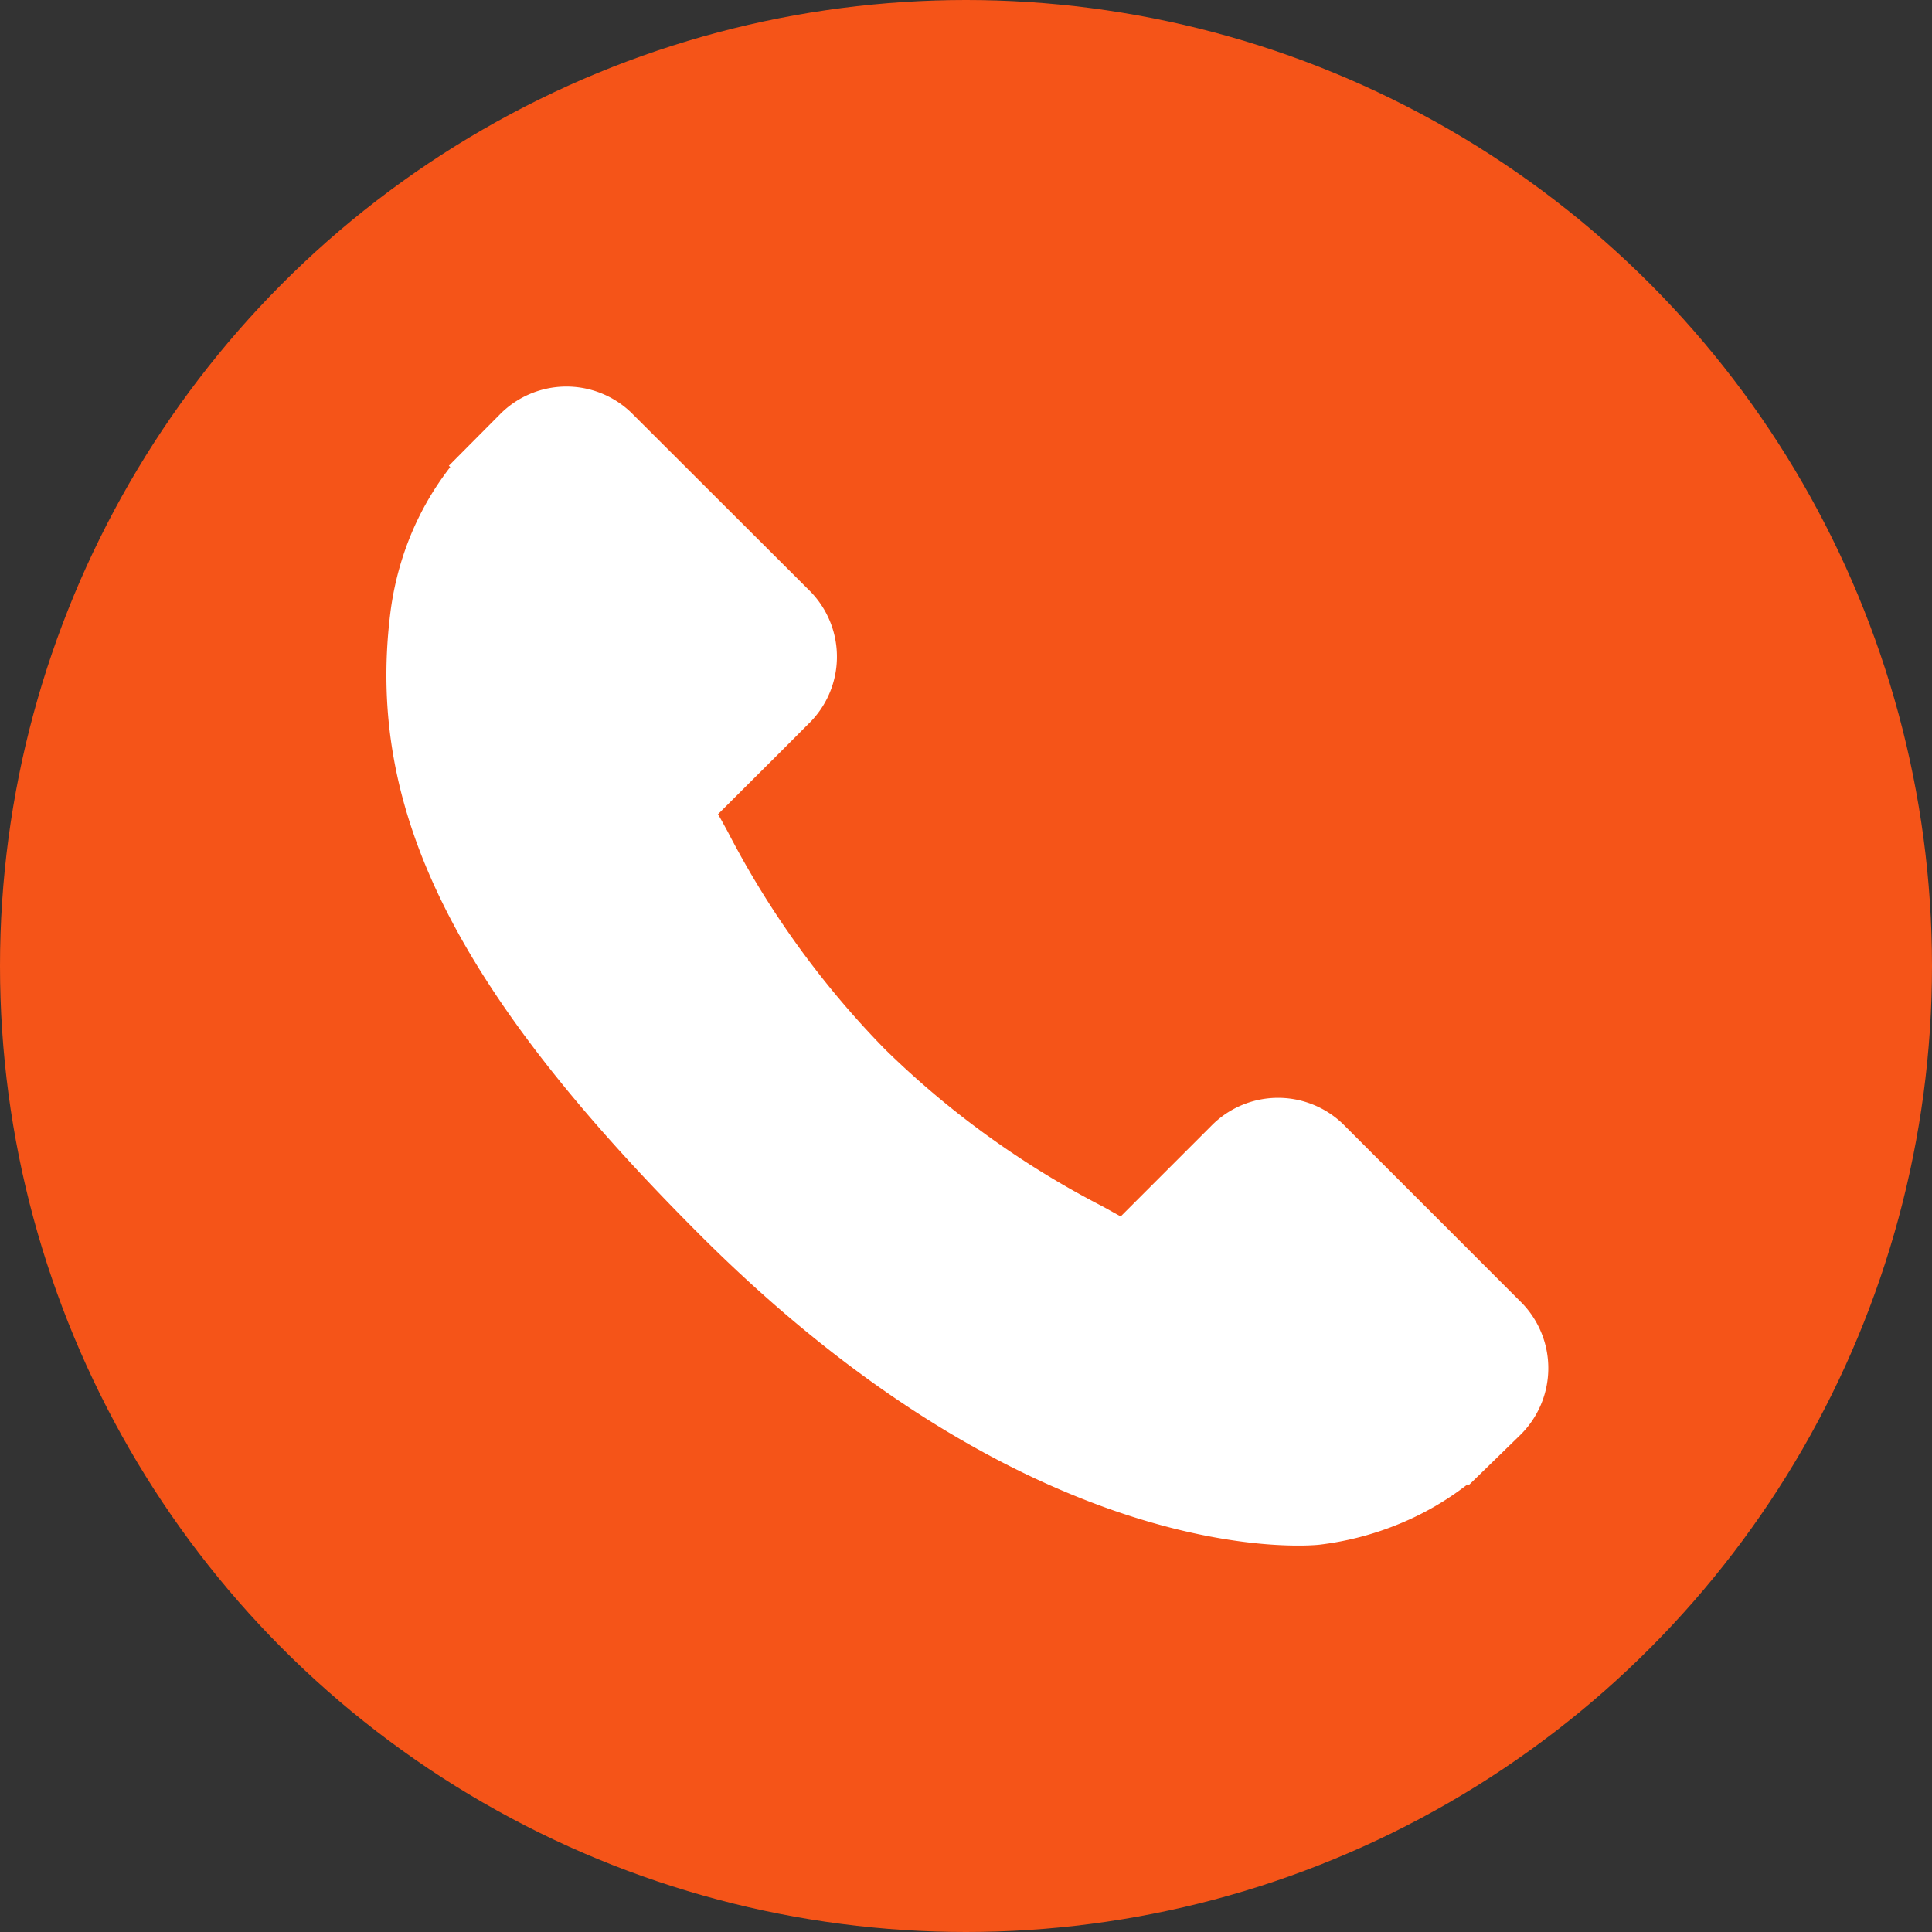
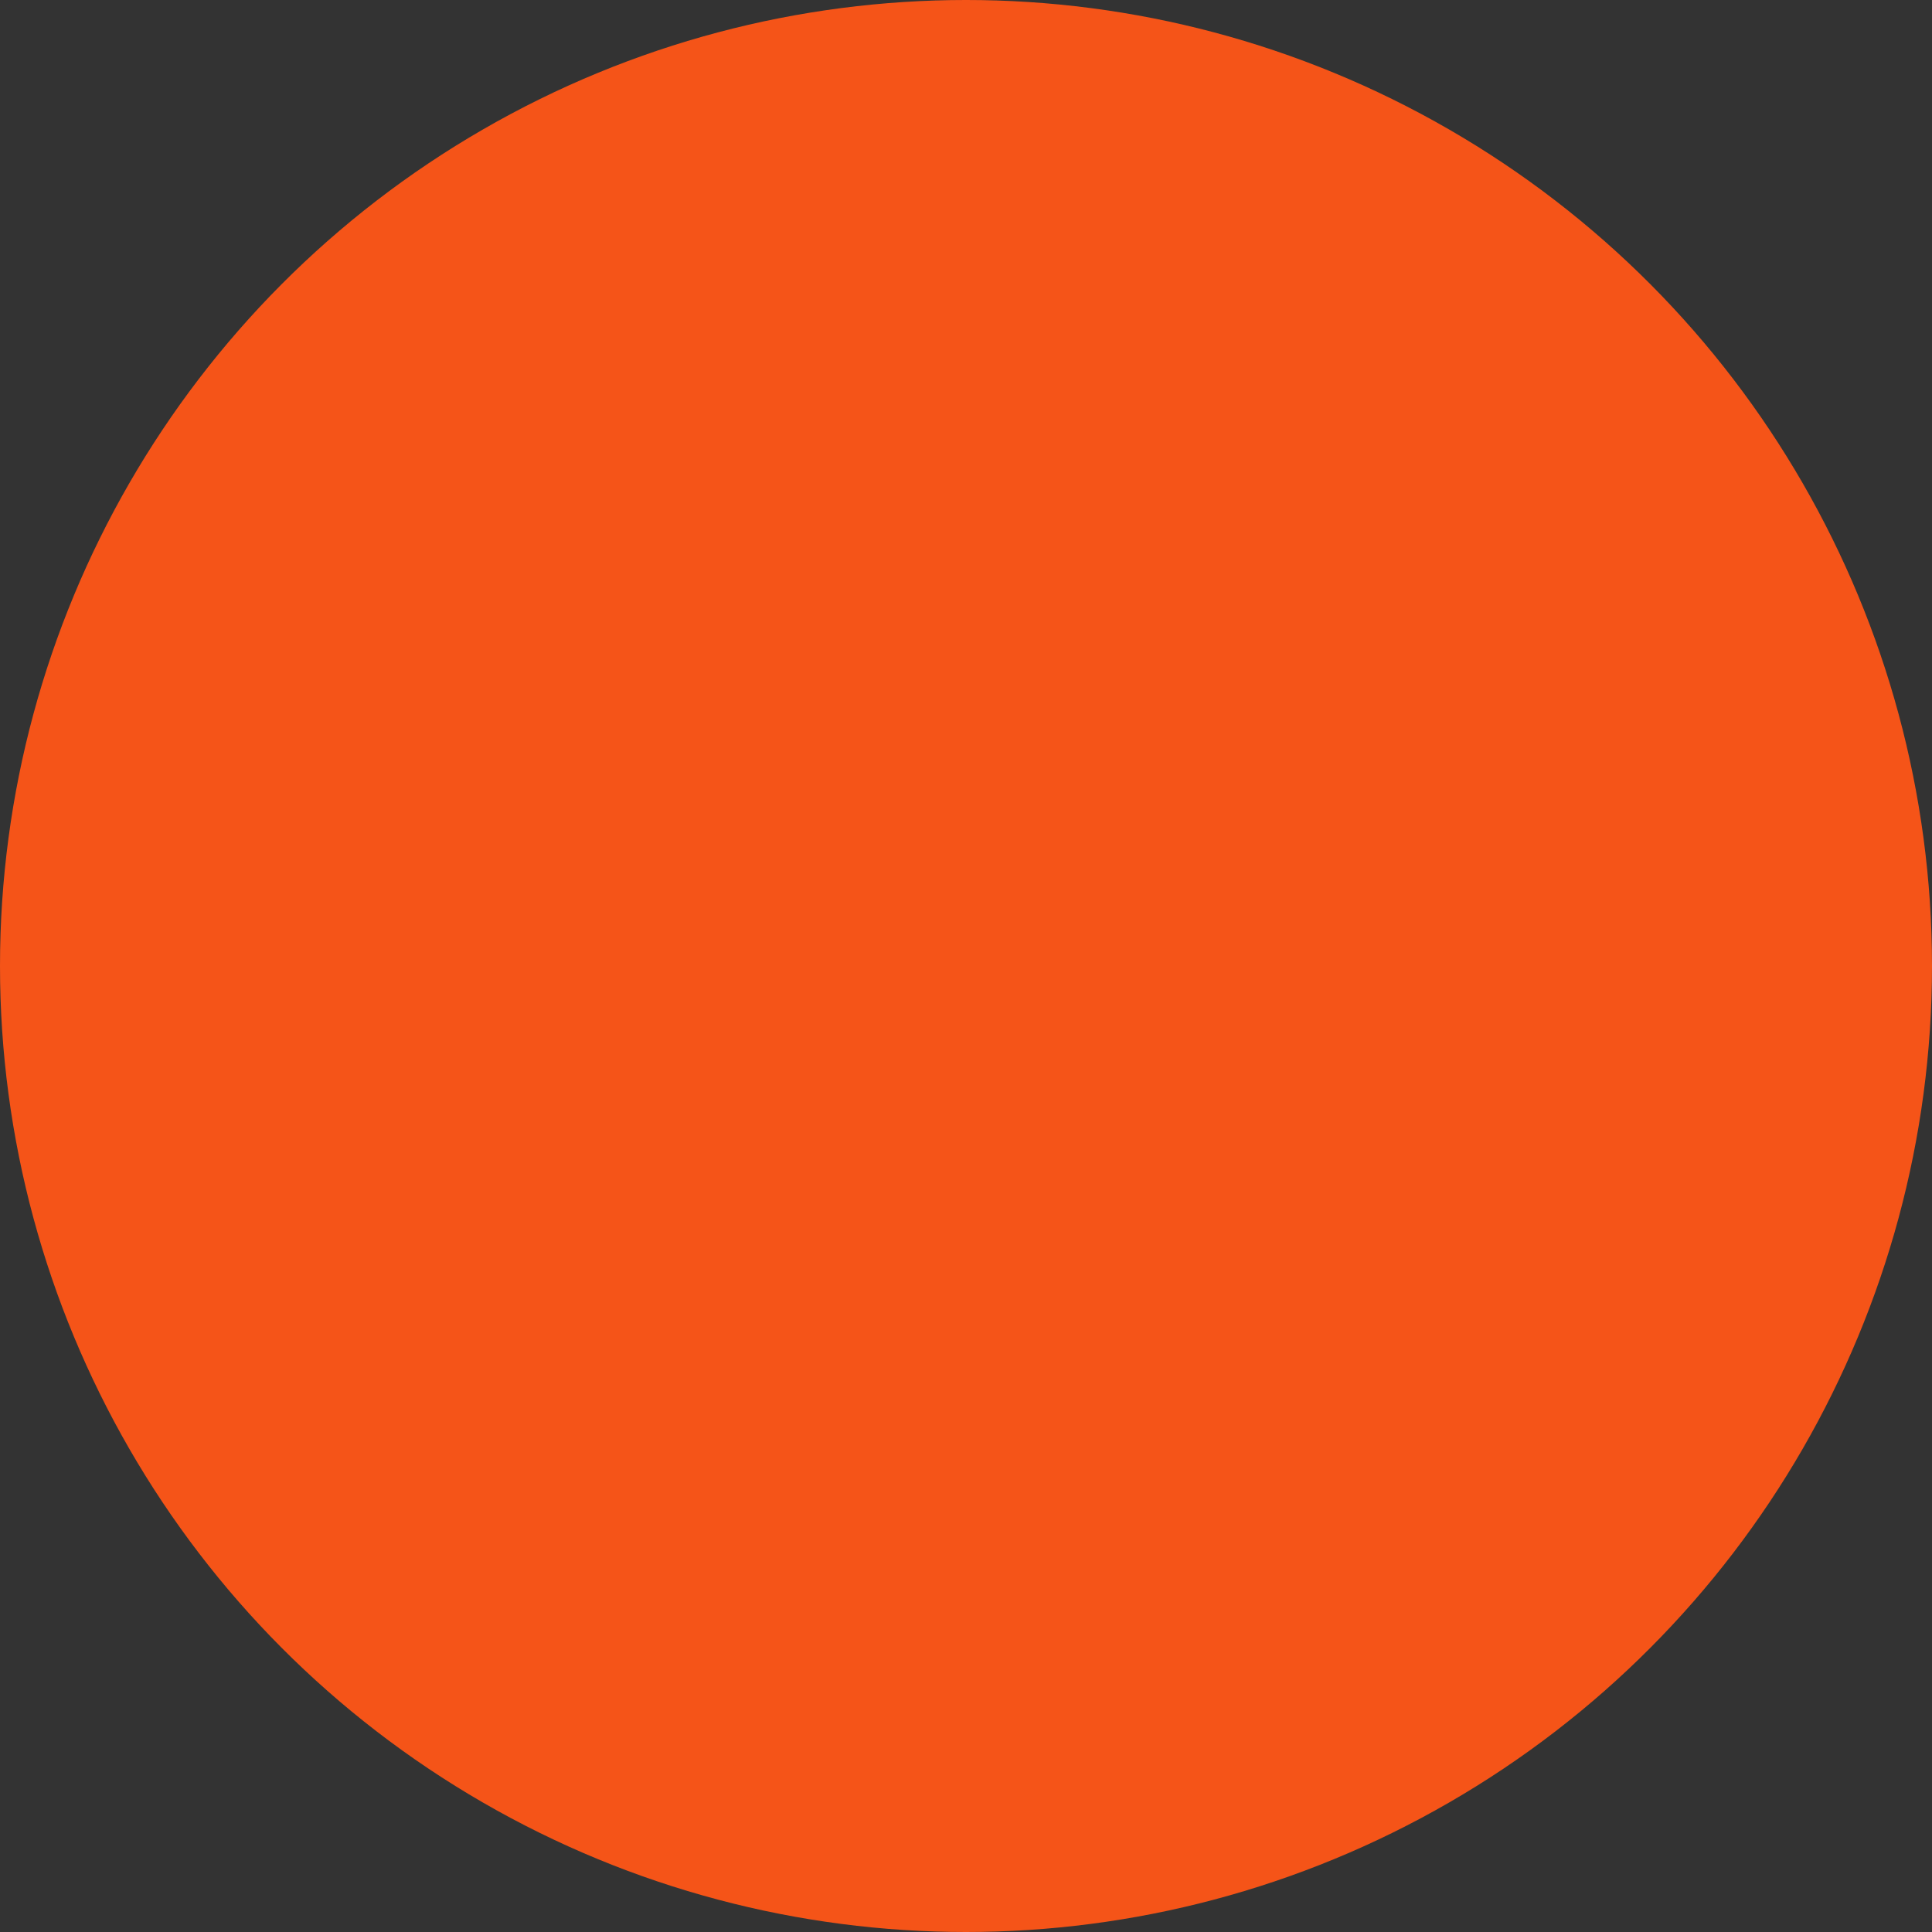
<svg xmlns="http://www.w3.org/2000/svg" width="30" height="30" viewBox="0 0 30 30">
  <rect x="0" y="0" width="30" height="30" fill="#333333" stroke="none" />
  <g transform="translate(-1429 -7)">
    <circle cx="15" cy="15" r="15" transform="translate(1429 7)" fill="#f55418" />
    <g transform="translate(1435 12.606)">
      <g transform="translate(0 0.394)">
        <g transform="translate(0 0)">
-           <path d="M17.636,14.631,14.85,11.844a1.453,1.453,0,0,0-2.048.039l-1.4,1.4-.277-.154A13.968,13.968,0,0,1,7.745,10.69,14.046,14.046,0,0,1,5.3,7.308c-.052-.094-.1-.185-.151-.271L6.089,6.1l.463-.464A1.451,1.451,0,0,0,6.59,3.585L3.8.8A1.451,1.451,0,0,0,1.755.836l-.785.79.021.021A4.541,4.541,0,0,0,.344,2.789,4.732,4.732,0,0,0,.057,3.946C-.311,7,1.082,9.784,4.865,13.566c5.228,5.228,9.442,4.833,9.623,4.814a4.708,4.708,0,0,0,1.161-.292,4.525,4.525,0,0,0,1.137-.644l.017.015.8-.779A1.454,1.454,0,0,0,17.636,14.631Z" transform="translate(0 -0.394)" fill="#fff" />
-         </g>
+           </g>
      </g>
    </g>
  </g>
</svg>